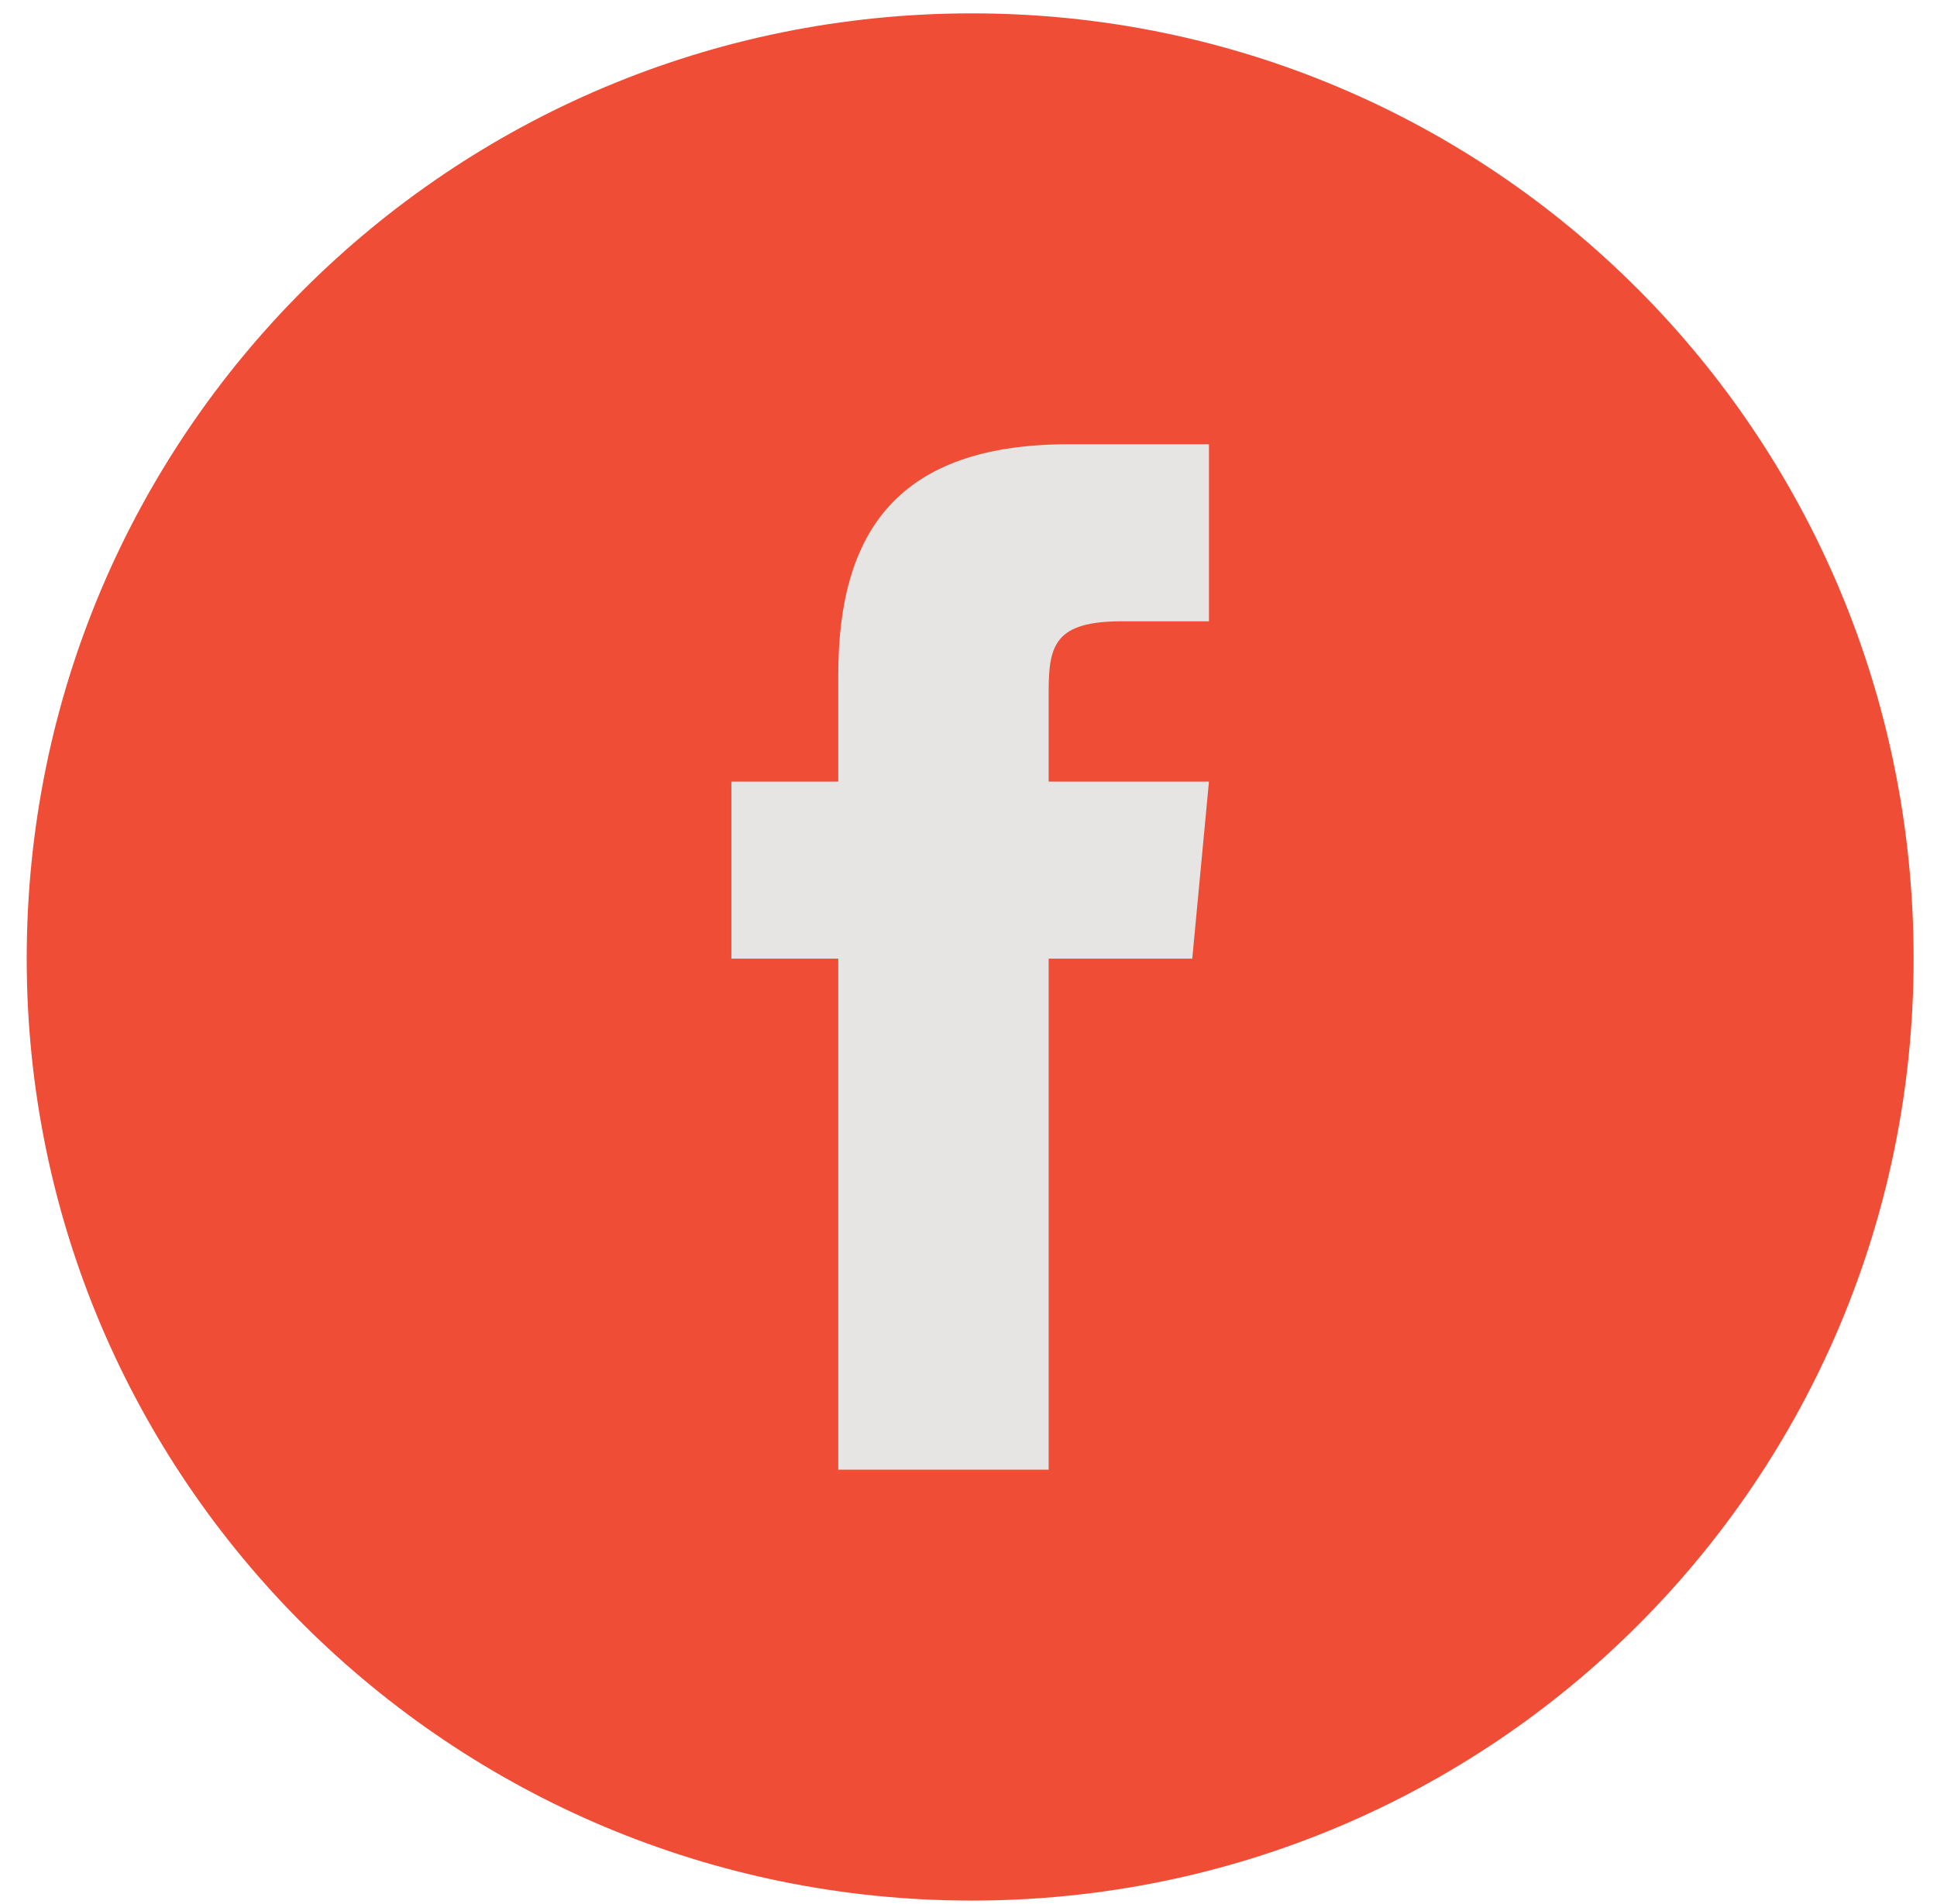
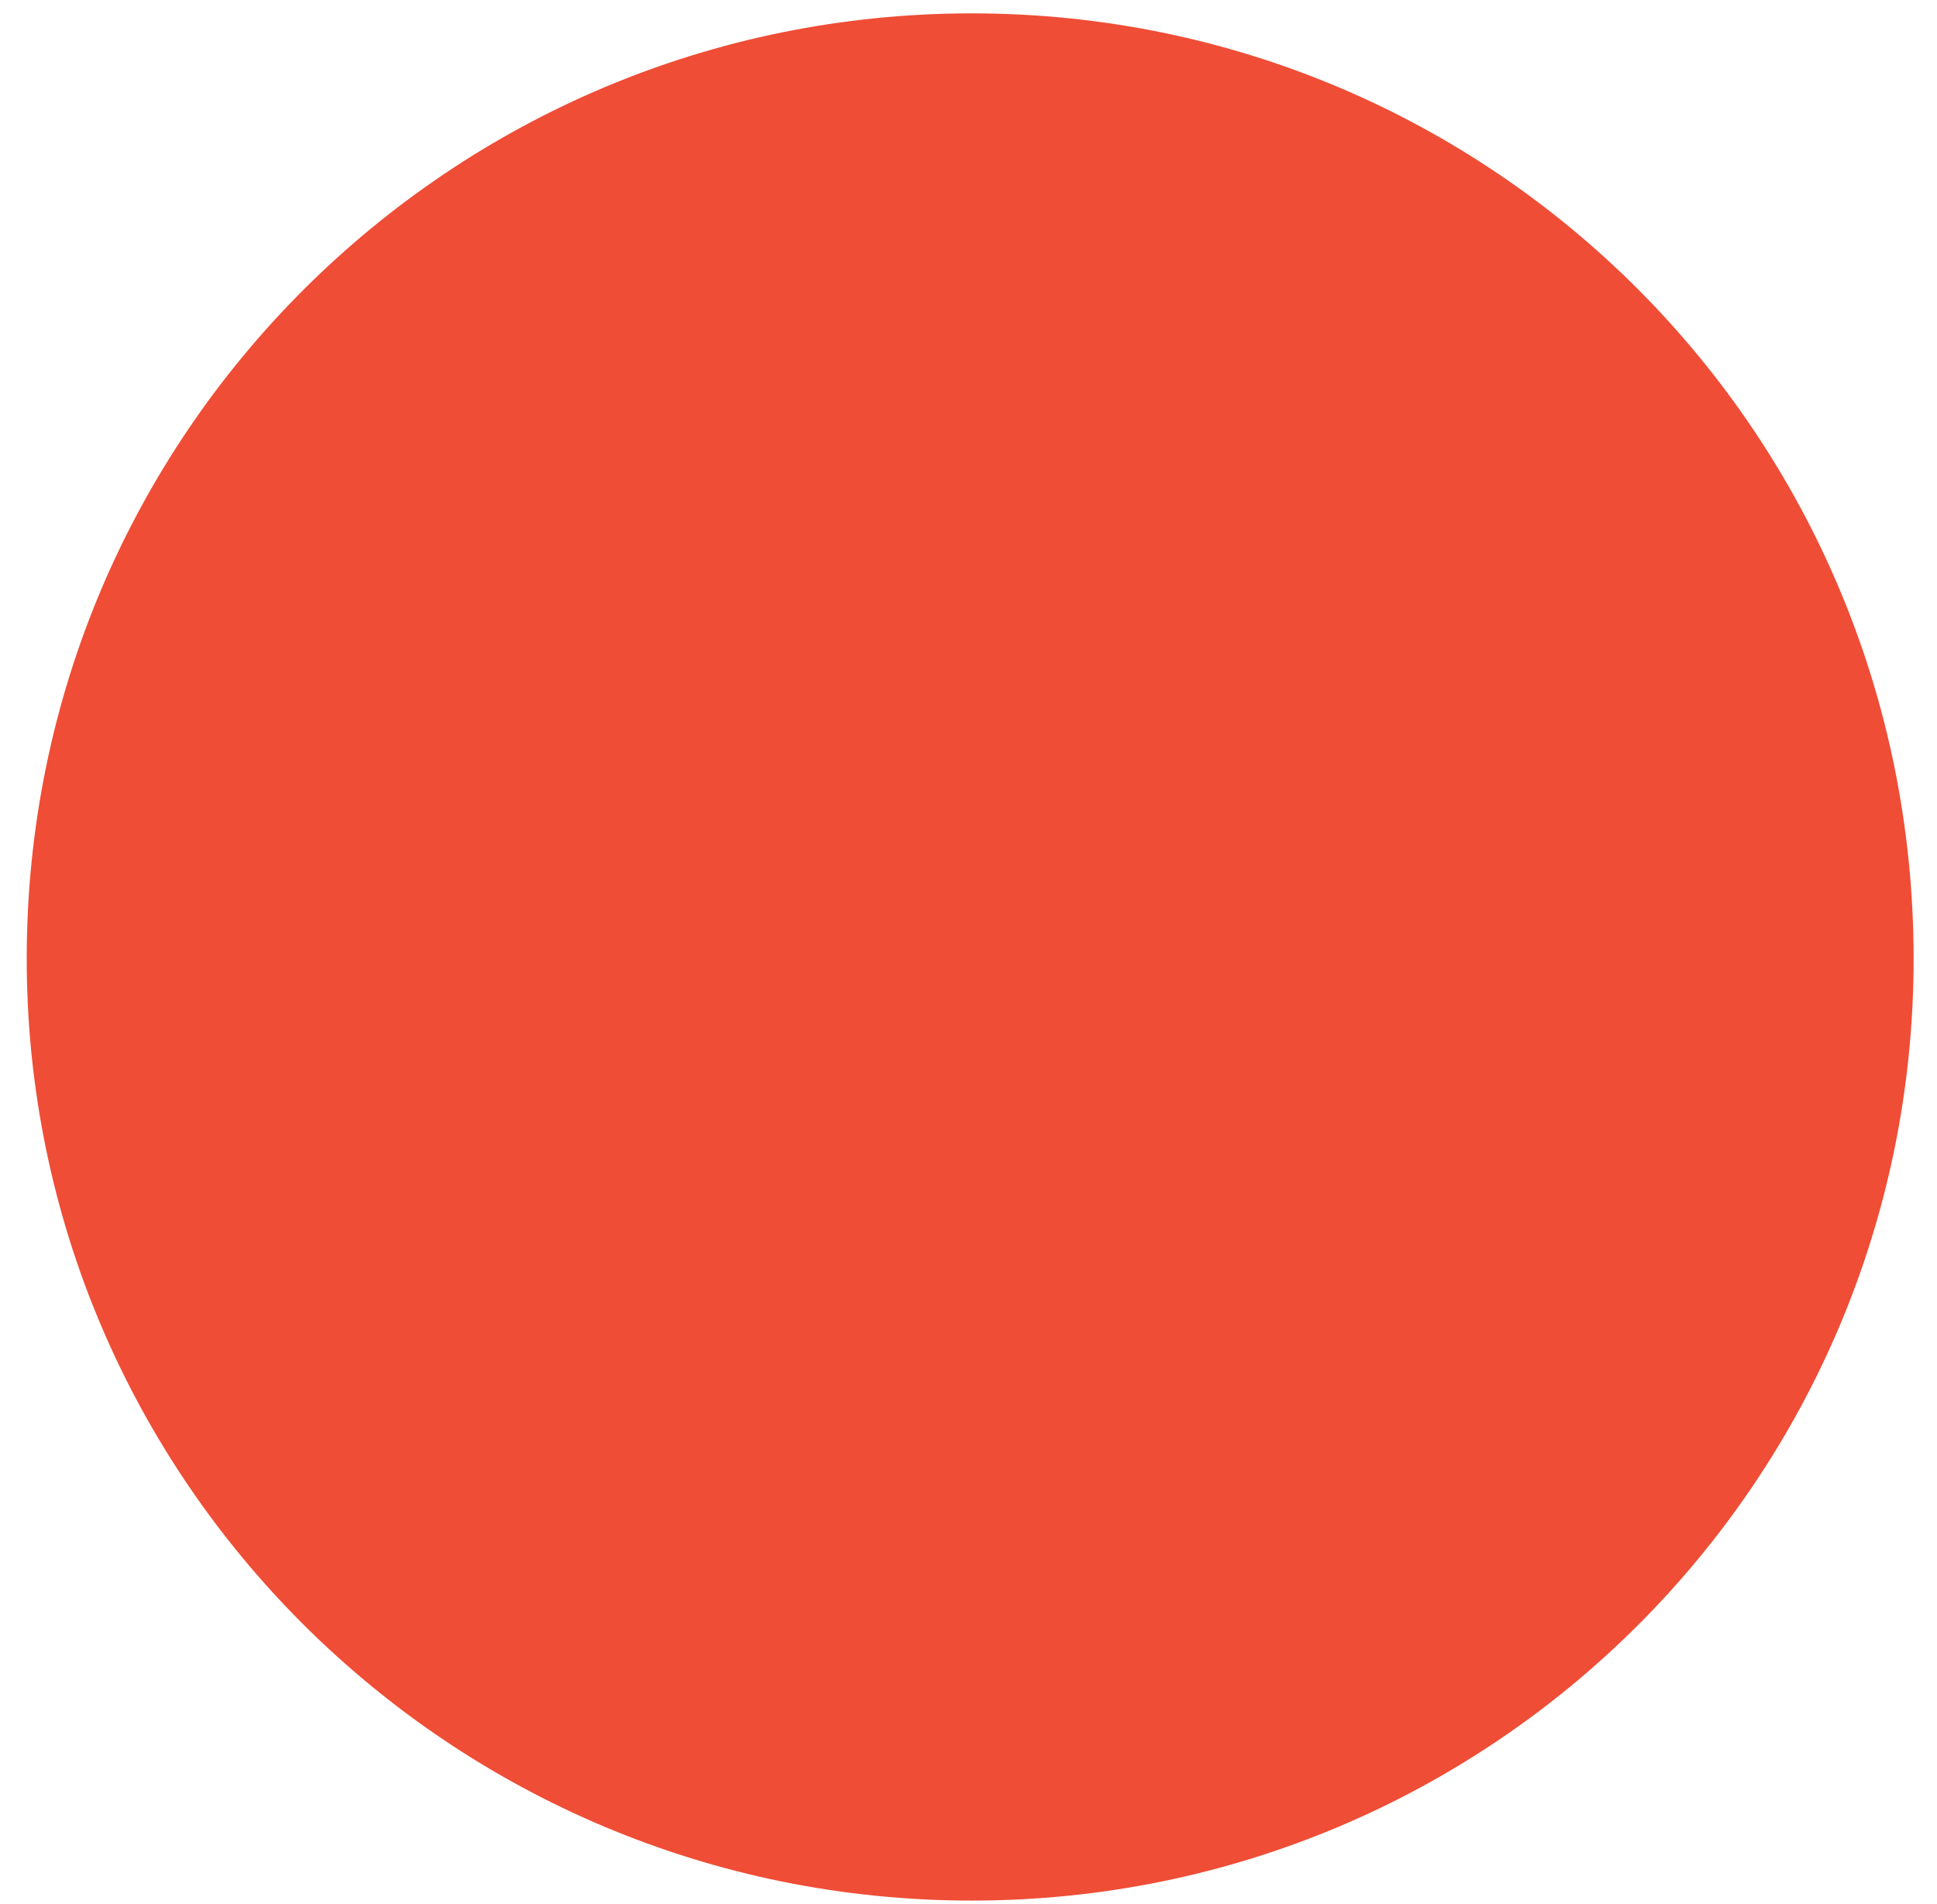
<svg xmlns="http://www.w3.org/2000/svg" version="1.2" viewBox="0 0 58 57" width="58" height="57">
  <style>.a{fill:#ef4d36}.b{fill:#e6e5e4}</style>
  <path class="a" d="m29.1 56.9c15.6 0 28.2-12.6 28.2-28.2 0-15.7-12.6-28.3-28.2-28.3-15.6 0-28.3 12.6-28.3 28.3 0 15.6 12.7 28.2 28.3 28.2z" />
-   <path class="b" d="m31.4 44v-15.3h4.3l0.5-5.3h-4.8v-2.7c0-1.4 0.2-2.1 2.2-2.1h2.6v-5.3h-4.2c-5.1 0-6.9 2.6-6.9 6.9v3.2h-3.2v5.3h3.2v15.3z" />
</svg>